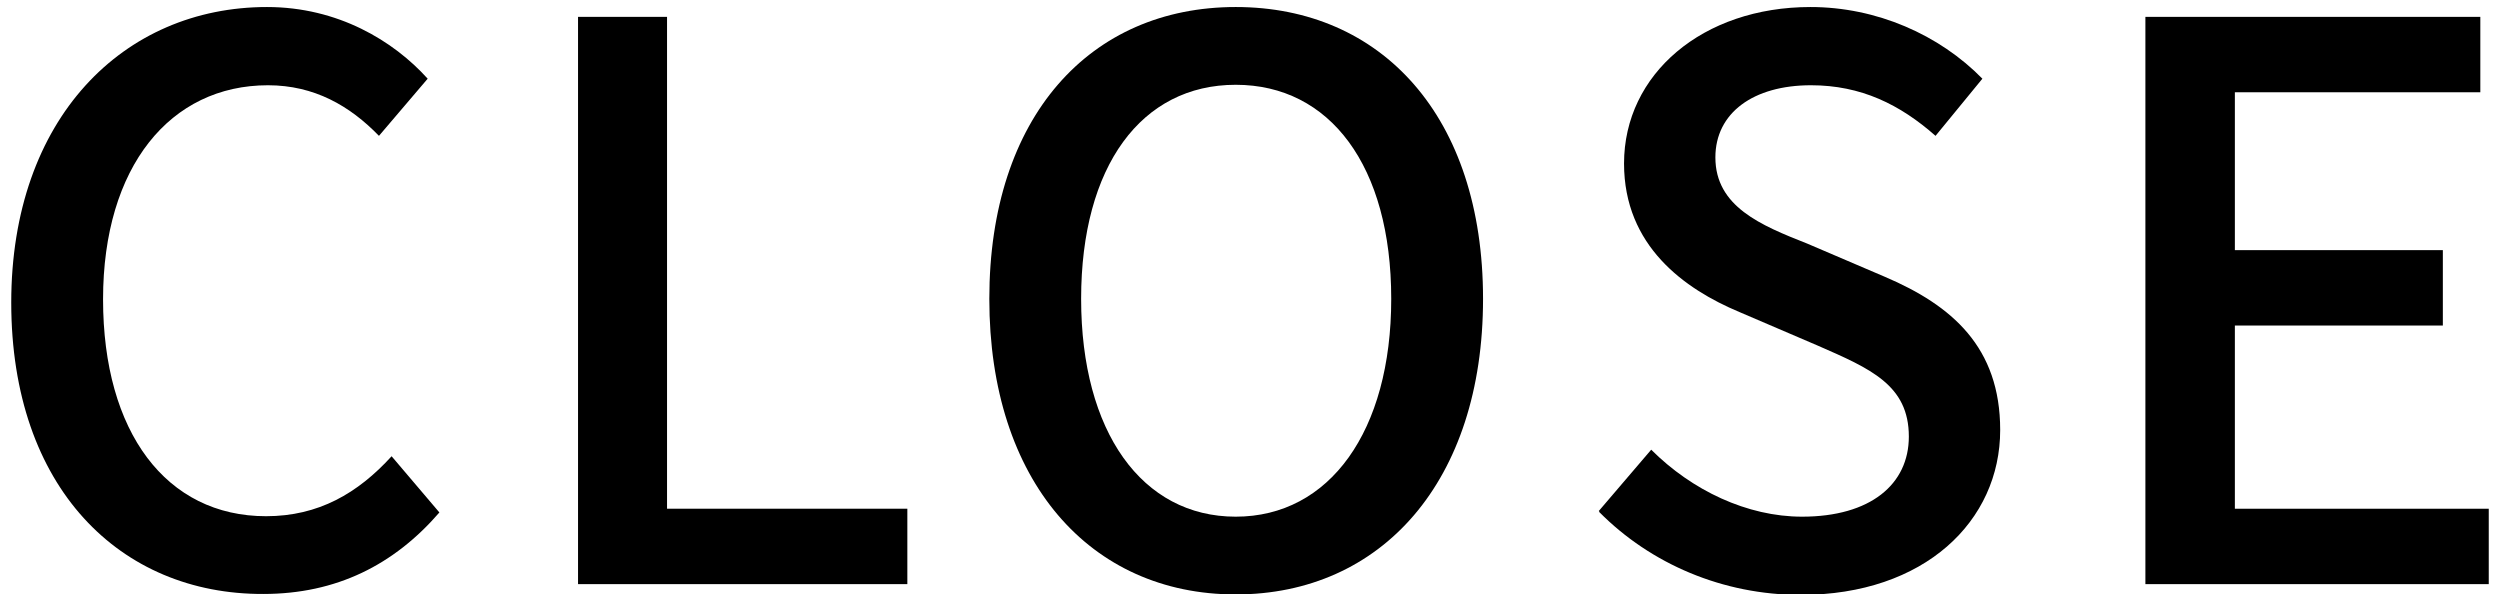
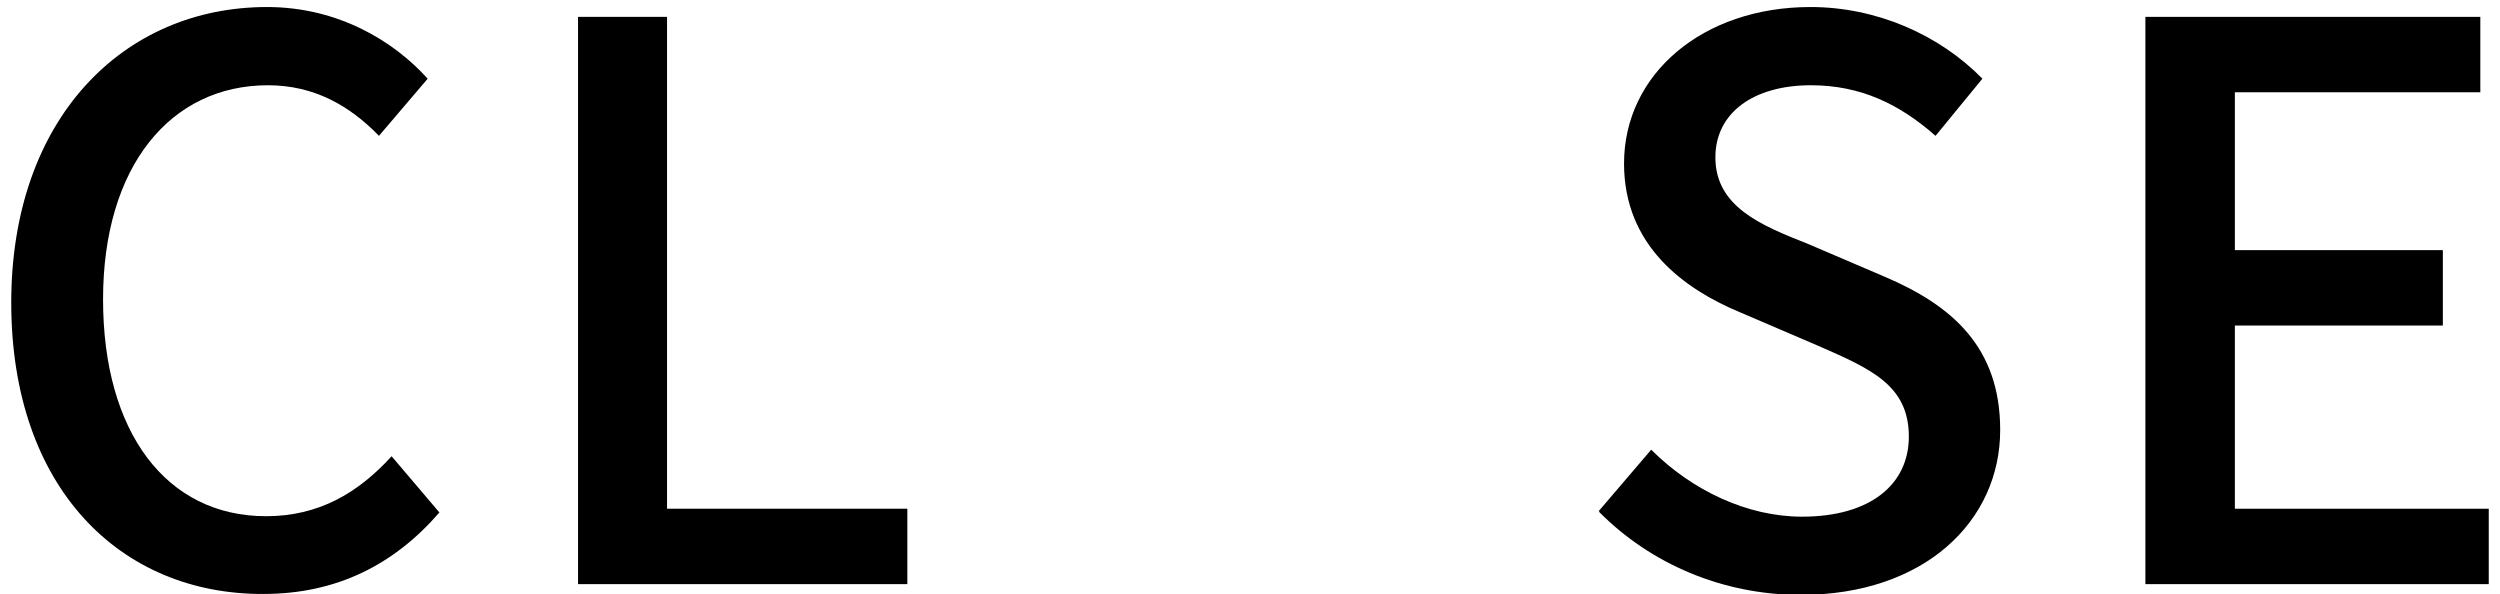
<svg xmlns="http://www.w3.org/2000/svg" id="head" viewBox="0 0 53.37 12.69">
  <path d="m.24,6.46C.24,2.52,2.64.15,5.7.15c1.51,0,2.7.72,3.43,1.53l-1.04,1.22c-.62-.64-1.38-1.08-2.37-1.08-2.08,0-3.52,1.73-3.52,4.57s1.35,4.63,3.48,4.63c1.12,0,1.96-.49,2.68-1.28l1.02,1.2c-.97,1.12-2.2,1.74-3.76,1.74-3.05.01-5.38-2.26-5.38-6.22Z" />
  <path d="m12.33.36h1.91v10.5h5.13v1.61h-7.03V.36h-.01Z" />
-   <path d="m21.12,6.38c0-3.89,2.15-6.23,5.26-6.23s5.28,2.33,5.28,6.23-2.17,6.31-5.28,6.31-5.26-2.42-5.26-6.31Zm8.58,0c0-2.84-1.31-4.57-3.32-4.57s-3.3,1.73-3.3,4.57,1.3,4.65,3.3,4.65,3.32-1.82,3.32-4.65Z" />
  <path d="m34.13,10.91l1.12-1.31c.87.87,2.05,1.43,3.22,1.43,1.46,0,2.28-.69,2.28-1.71,0-1.1-.82-1.45-1.94-1.94l-1.68-.72c-1.17-.49-2.46-1.41-2.46-3.17,0-1.91,1.68-3.34,3.98-3.34,1.41,0,2.75.59,3.67,1.53l-1,1.22c-.76-.67-1.59-1.08-2.66-1.08-1.23,0-2.04.59-2.04,1.54,0,1.05.97,1.45,1.96,1.84l1.66.71c1.43.61,2.46,1.5,2.46,3.27,0,1.94-1.61,3.52-4.26,3.52-1.66,0-3.2-.66-4.3-1.77v-.02Z" />
  <path d="m45.8.36h7.15v1.61h-5.24v3.37h4.44v1.61h-4.44v3.91h5.42v1.61h-7.33s0-12.11,0-12.11Z" />
</svg>